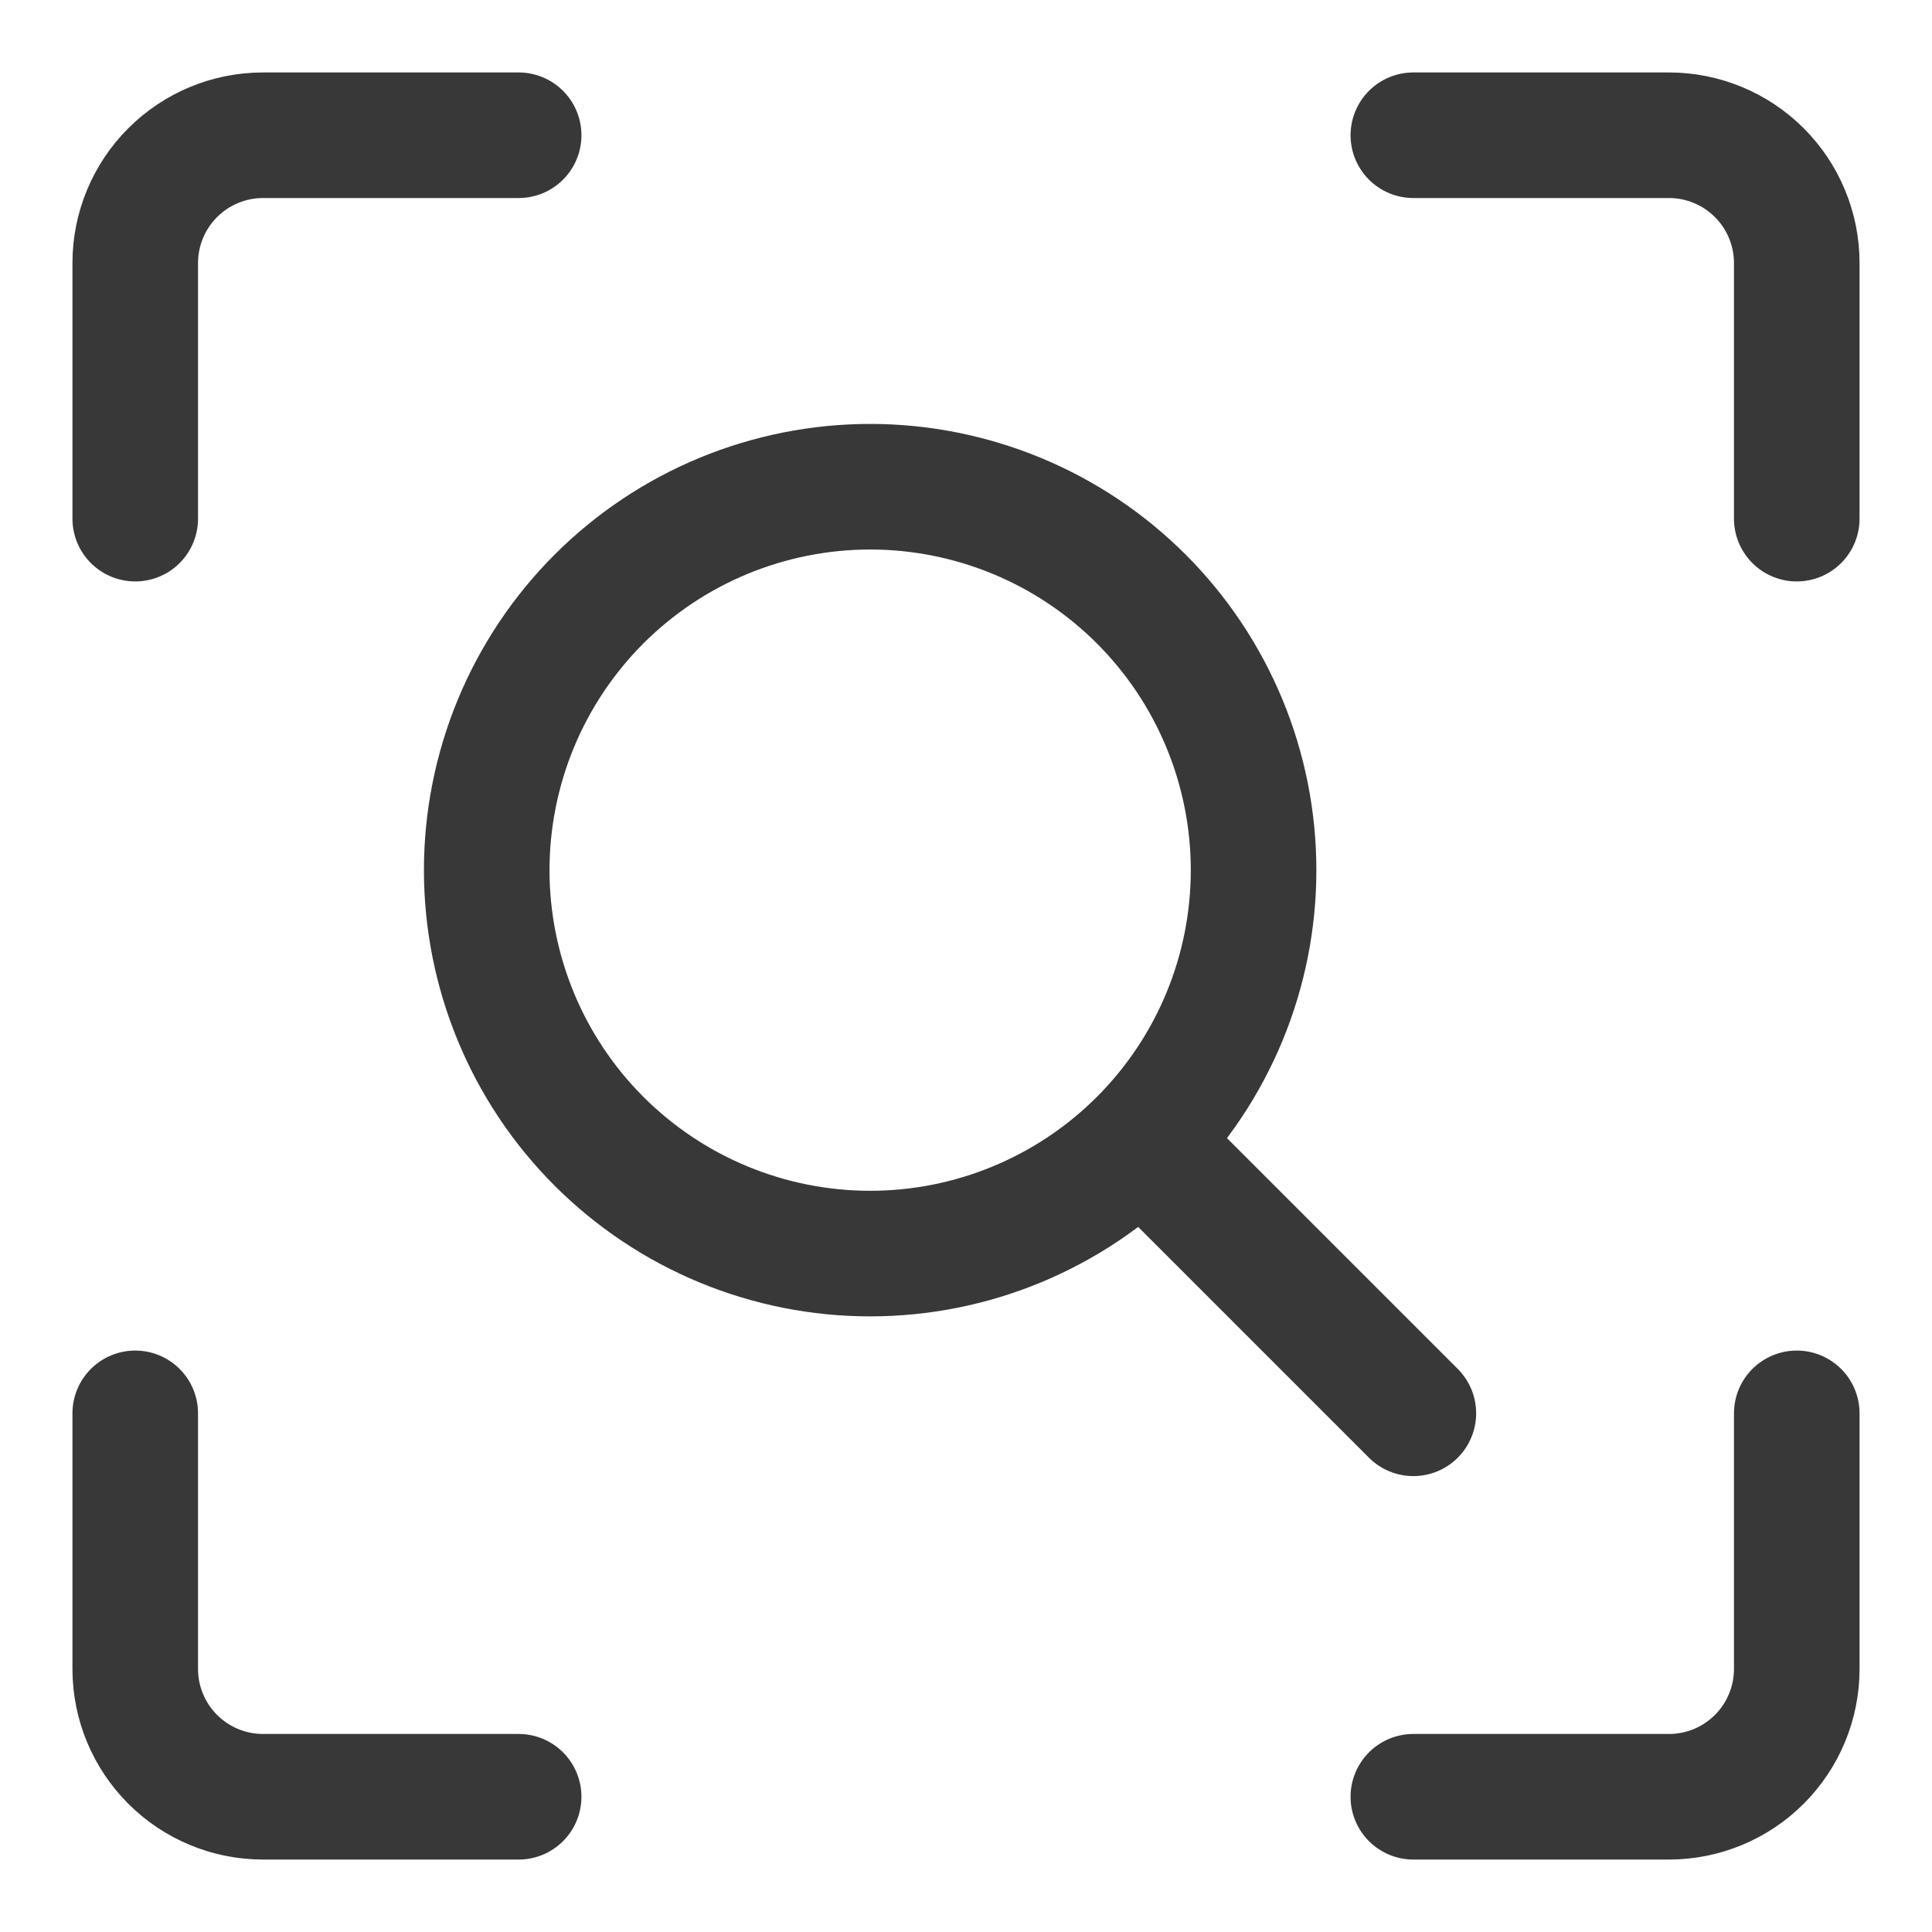
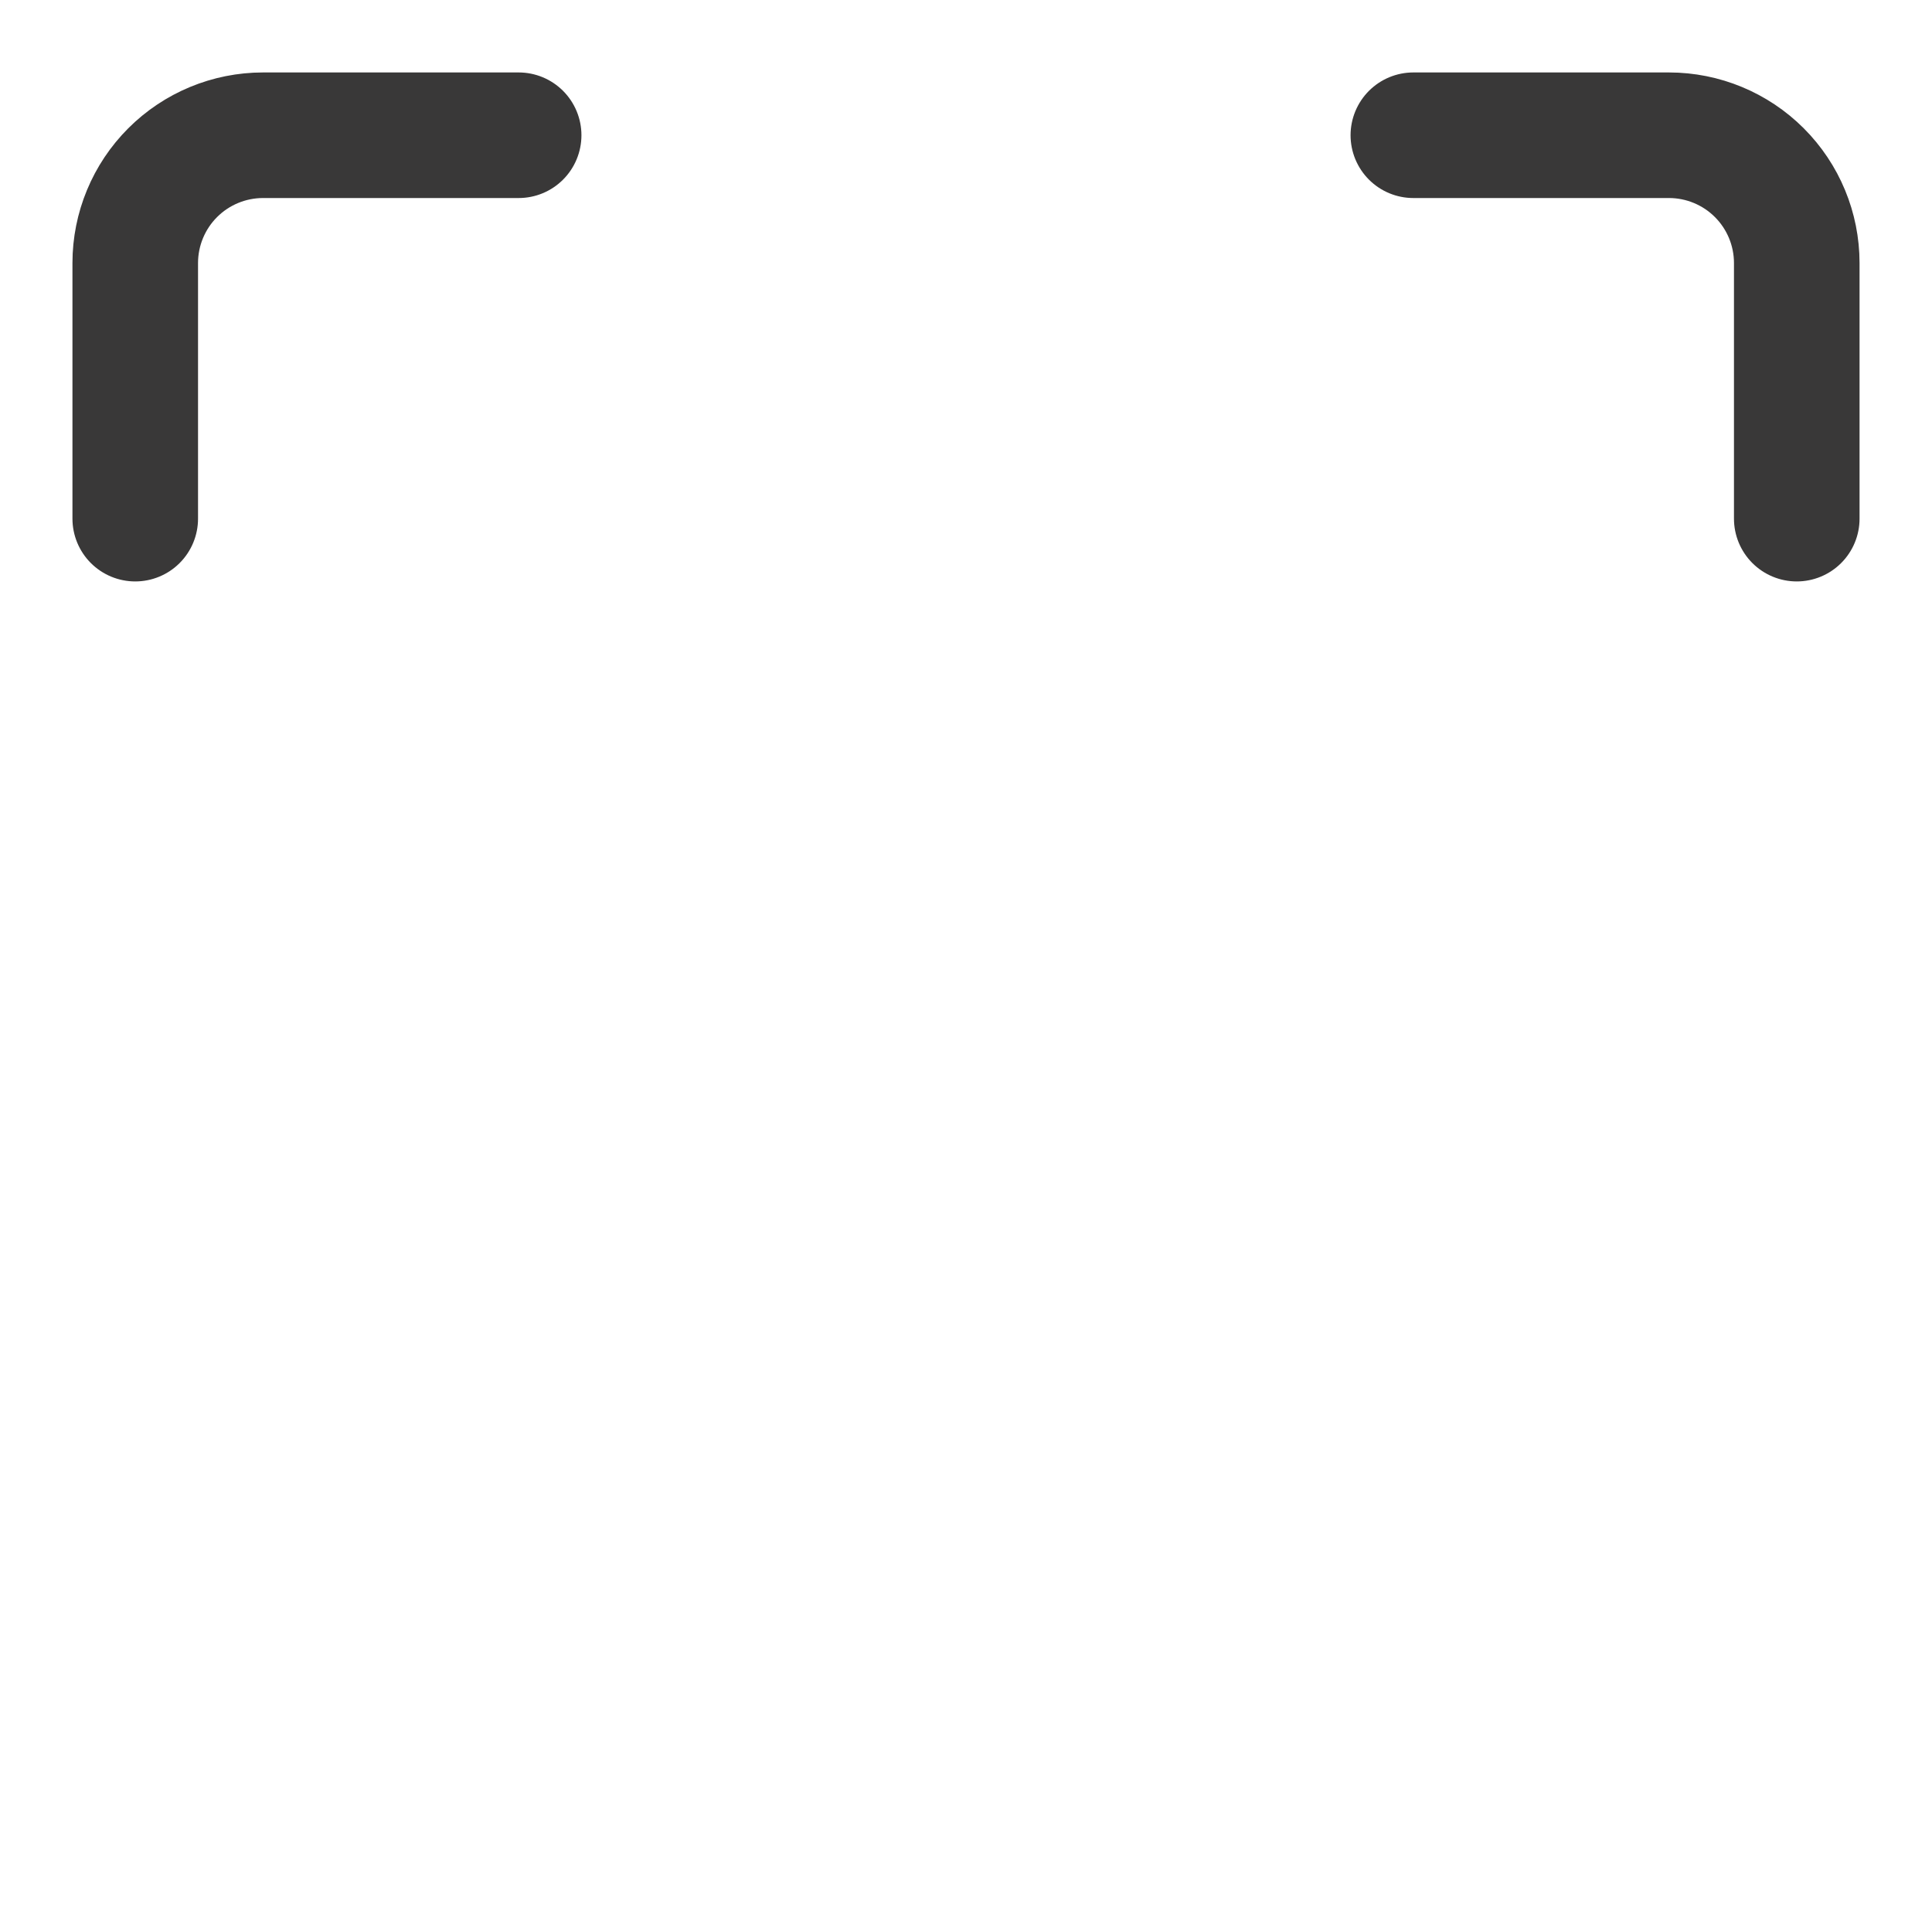
<svg xmlns="http://www.w3.org/2000/svg" fill="none" viewBox="0 0 40 40" height="40" width="40">
-   <path stroke-linejoin="round" stroke-linecap="round" stroke-width="2.6" stroke="#393838" d="M37.2 29.262V34.554C37.2 35.256 36.921 35.929 36.425 36.425C35.929 36.921 35.256 37.2 34.554 37.2H29.262" />
  <path stroke-linejoin="round" stroke-linecap="round" stroke-width="2.6" stroke="#393838" d="M29.262 2.8H34.554C35.256 2.8 35.929 3.079 36.425 3.575C36.921 4.071 37.2 4.744 37.2 5.446V10.738" />
  <path stroke-linejoin="round" stroke-linecap="round" stroke-width="2.6" stroke="#393838" d="M2.8 10.738V5.446C2.8 4.744 3.079 4.071 3.575 3.575C4.071 3.079 4.744 2.8 5.446 2.8H10.738" />
-   <path stroke-linejoin="round" stroke-linecap="round" stroke-width="2.6" stroke="#393838" d="M10.738 37.2H5.446C4.744 37.2 4.071 36.921 3.575 36.425C3.079 35.929 2.8 35.256 2.8 34.554V29.262" />
-   <path stroke-width="2.6" stroke="#393838" d="M10.077 18.016C10.077 19.058 10.283 20.09 10.681 21.053C11.08 22.017 11.665 22.892 12.402 23.629C13.139 24.366 14.015 24.951 14.978 25.35C15.941 25.749 16.973 25.954 18.016 25.954C19.058 25.954 20.09 25.749 21.053 25.35C22.017 24.951 22.892 24.366 23.629 23.629C24.366 22.892 24.951 22.017 25.35 21.053C25.749 20.09 25.954 19.058 25.954 18.016C25.954 16.973 25.749 15.941 25.35 14.978C24.951 14.015 24.366 13.139 23.629 12.402C22.892 11.665 22.017 11.08 21.053 10.681C20.09 10.283 19.058 10.077 18.016 10.077C16.973 10.077 15.941 10.283 14.978 10.681C14.015 11.08 13.139 11.665 12.402 12.402C11.665 13.139 11.08 14.015 10.681 14.978C10.283 15.941 10.077 16.973 10.077 18.016Z" />
-   <path stroke-linejoin="round" stroke-linecap="round" stroke-width="2.6" stroke="#393838" d="M23.97 23.969L29.262 29.261" />
</svg>